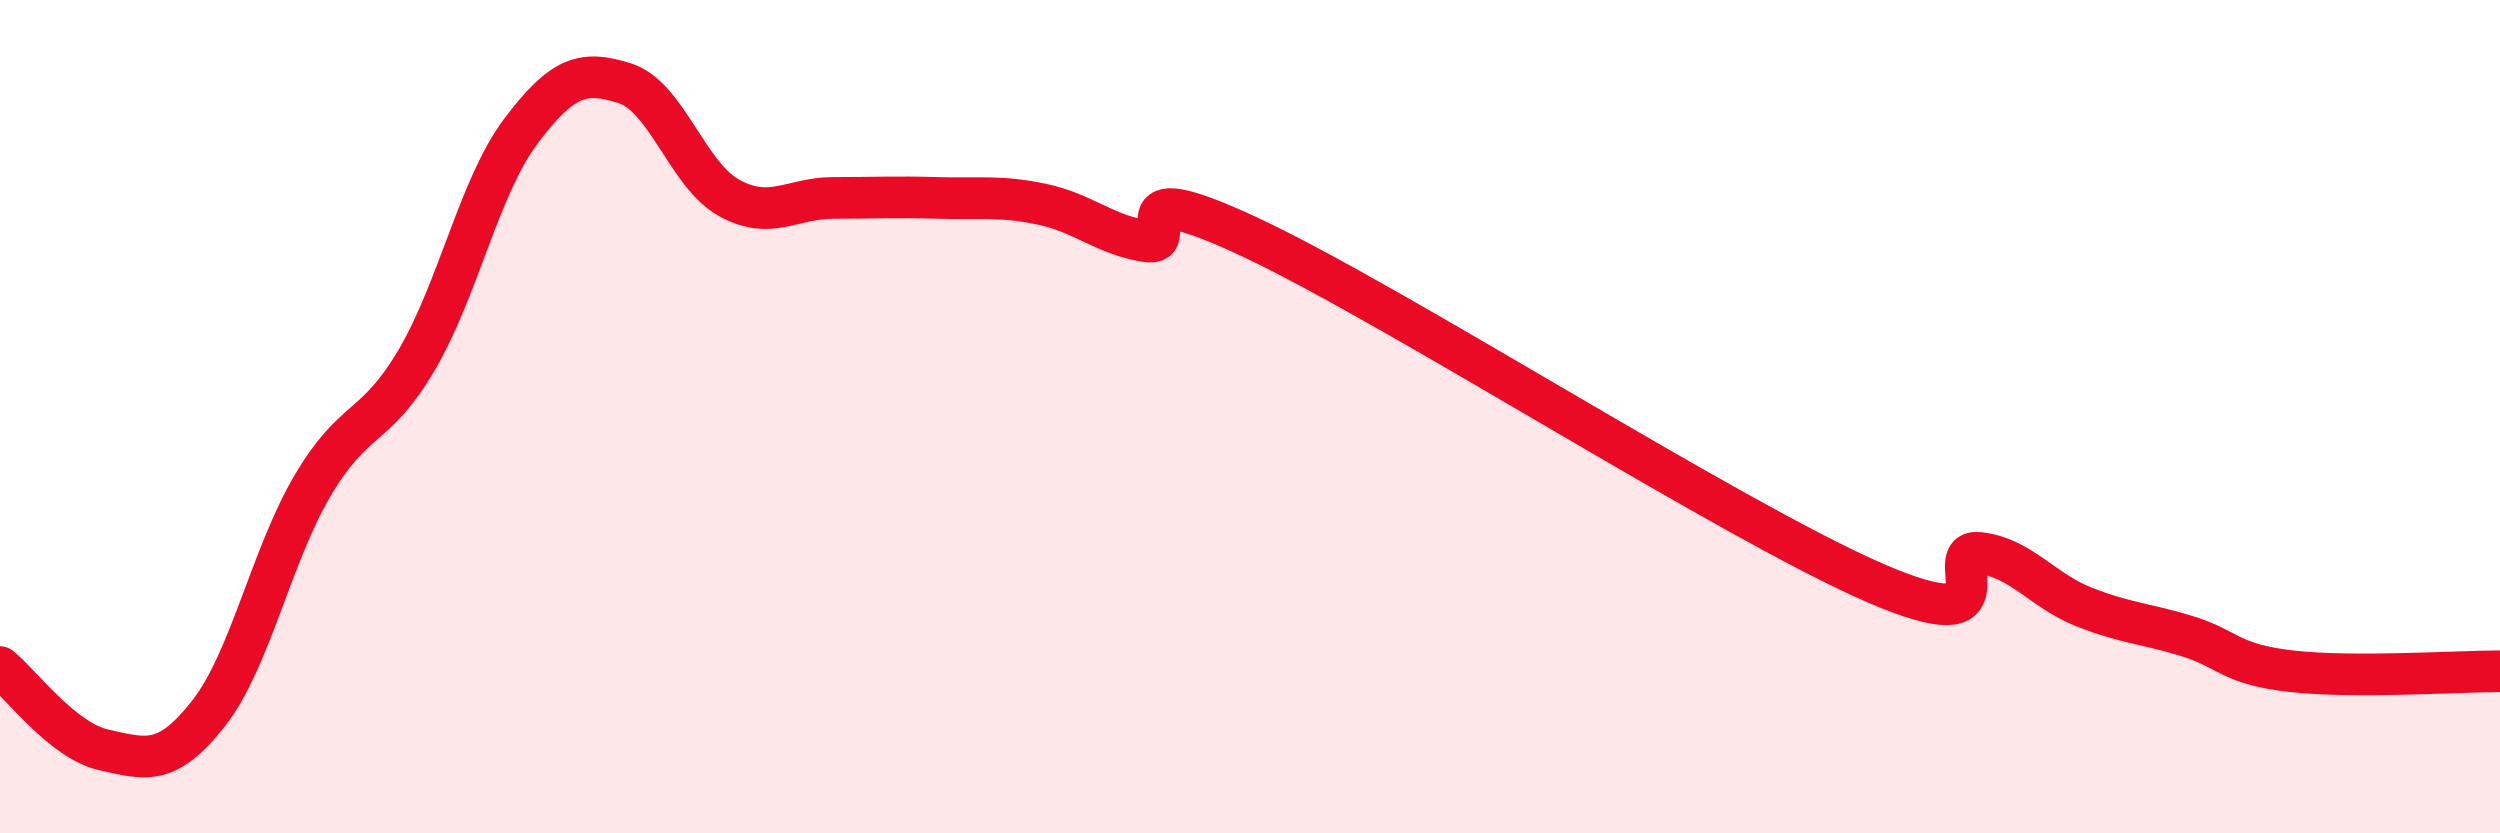
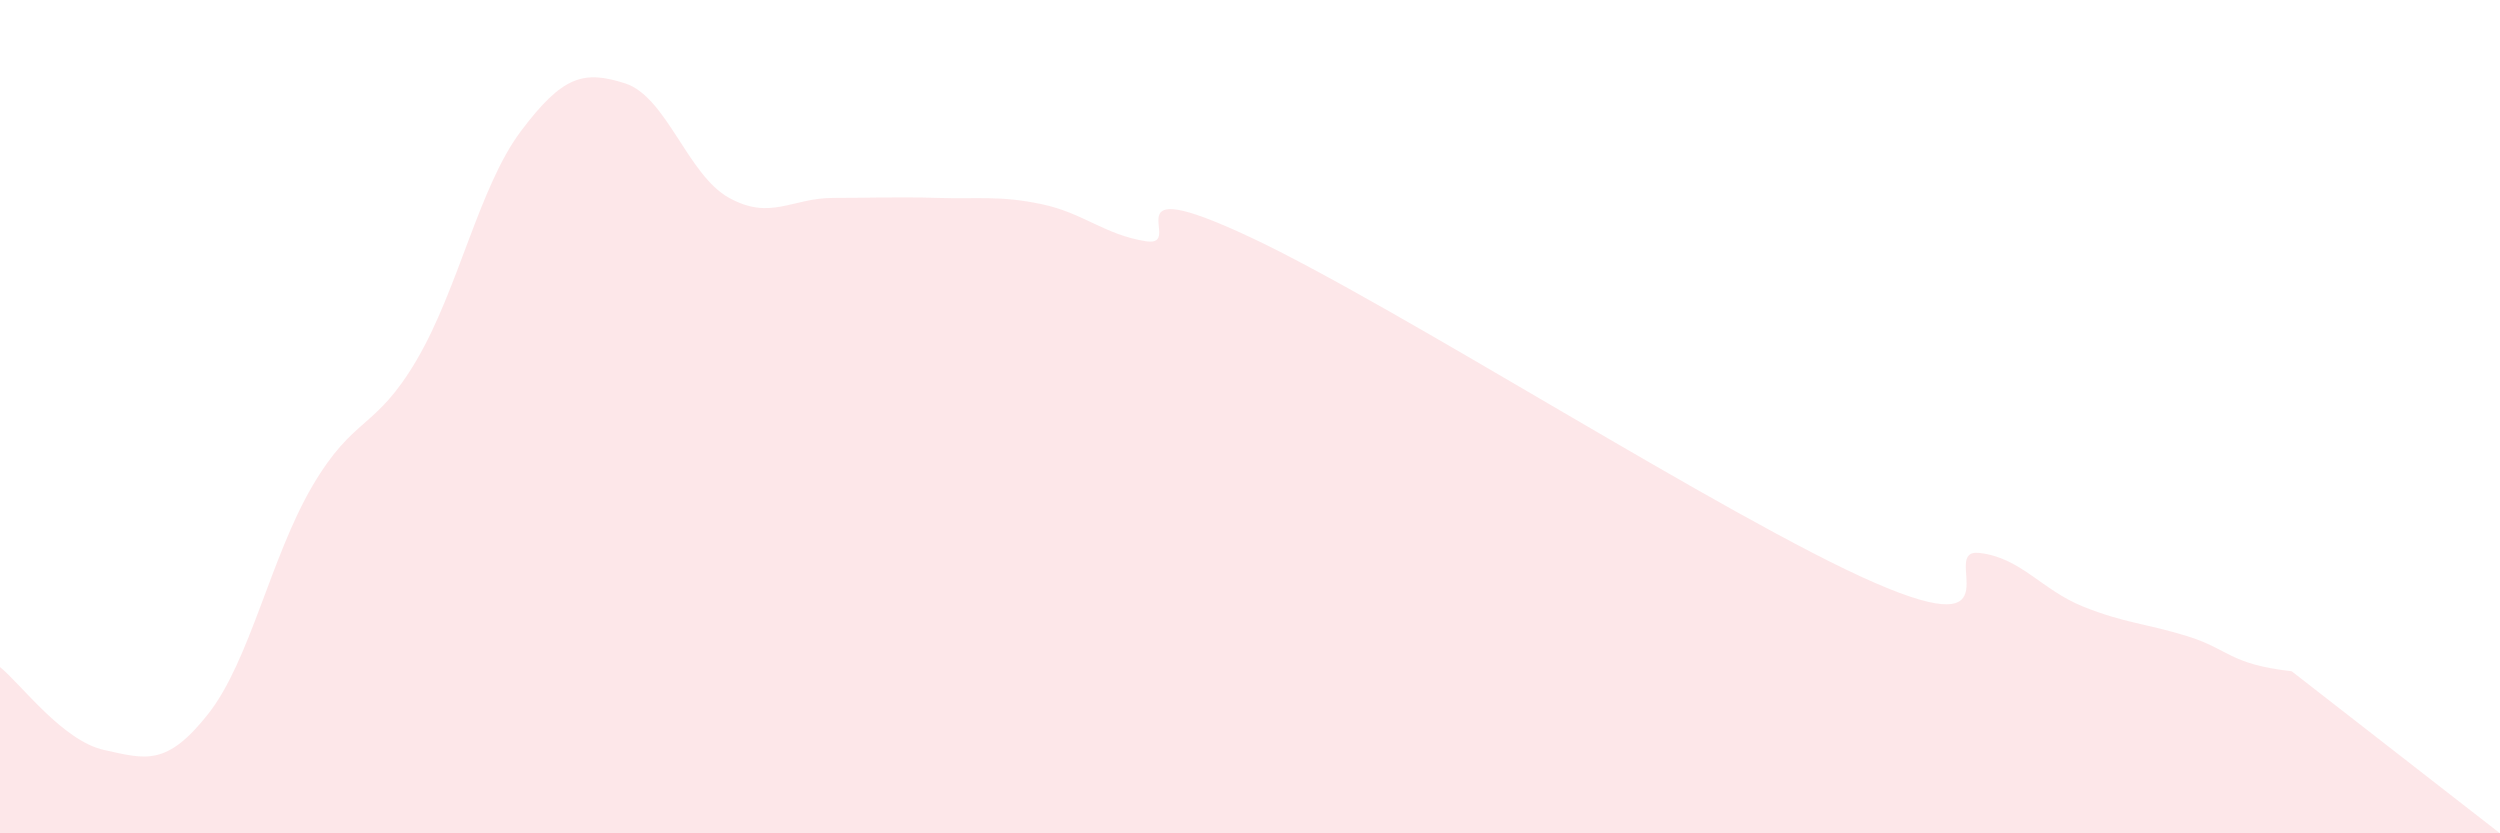
<svg xmlns="http://www.w3.org/2000/svg" width="60" height="20" viewBox="0 0 60 20">
-   <path d="M 0,16.01 C 0.5,16.41 1.5,17.78 2.5,18 C 3.5,18.22 4,18.4 5,17.13 C 6,15.86 6.5,13.36 7.5,11.66 C 8.5,9.96 9,10.34 10,8.64 C 11,6.94 11.5,4.48 12.5,3.15 C 13.5,1.82 14,1.68 15,2 C 16,2.32 16.5,4.2 17.5,4.75 C 18.5,5.3 19,4.75 20,4.75 C 21,4.75 21.5,4.72 22.5,4.75 C 23.5,4.78 24,4.69 25,4.9 C 26,5.11 26.5,5.63 27.5,5.79 C 28.5,5.95 26.5,4.05 30,5.69 C 33.5,7.33 41.5,12.47 45,13.99 C 48.5,15.51 46.5,13.16 47.5,13.27 C 48.5,13.38 49,14.16 50,14.56 C 51,14.96 51.5,14.96 52.5,15.27 C 53.5,15.58 53.5,15.94 55,16.11 C 56.5,16.28 59,16.11 60,16.11L60 20L0 20Z" fill="#EB0A25" opacity="0.1" stroke-linecap="round" stroke-linejoin="round" />
-   <path d="M 0,16.01 C 0.5,16.41 1.5,17.78 2.5,18 C 3.5,18.22 4,18.4 5,17.13 C 6,15.86 6.5,13.36 7.5,11.66 C 8.5,9.96 9,10.34 10,8.64 C 11,6.94 11.5,4.48 12.5,3.15 C 13.5,1.82 14,1.68 15,2 C 16,2.32 16.5,4.2 17.5,4.75 C 18.5,5.3 19,4.75 20,4.75 C 21,4.75 21.5,4.72 22.5,4.75 C 23.5,4.78 24,4.69 25,4.9 C 26,5.11 26.5,5.63 27.5,5.79 C 28.5,5.95 26.5,4.05 30,5.69 C 33.5,7.33 41.5,12.47 45,13.99 C 48.5,15.51 46.5,13.16 47.5,13.27 C 48.5,13.38 49,14.16 50,14.56 C 51,14.96 51.5,14.96 52.5,15.27 C 53.5,15.58 53.5,15.94 55,16.11 C 56.5,16.28 59,16.11 60,16.11" stroke="#EB0A25" stroke-width="1" fill="none" stroke-linecap="round" stroke-linejoin="round" />
+   <path d="M 0,16.01 C 0.5,16.41 1.5,17.78 2.5,18 C 3.5,18.22 4,18.4 5,17.13 C 6,15.86 6.5,13.36 7.5,11.66 C 8.5,9.96 9,10.34 10,8.64 C 11,6.94 11.5,4.48 12.5,3.15 C 13.5,1.82 14,1.68 15,2 C 16,2.32 16.5,4.2 17.5,4.75 C 18.5,5.3 19,4.75 20,4.75 C 21,4.75 21.5,4.72 22.5,4.75 C 23.5,4.78 24,4.69 25,4.9 C 26,5.11 26.5,5.63 27.5,5.79 C 28.5,5.95 26.5,4.05 30,5.69 C 33.5,7.33 41.5,12.47 45,13.99 C 48.5,15.51 46.5,13.16 47.5,13.27 C 48.5,13.38 49,14.16 50,14.56 C 51,14.96 51.5,14.96 52.5,15.27 C 53.5,15.58 53.5,15.94 55,16.11 L60 20L0 20Z" fill="#EB0A25" opacity="0.1" stroke-linecap="round" stroke-linejoin="round" />
</svg>